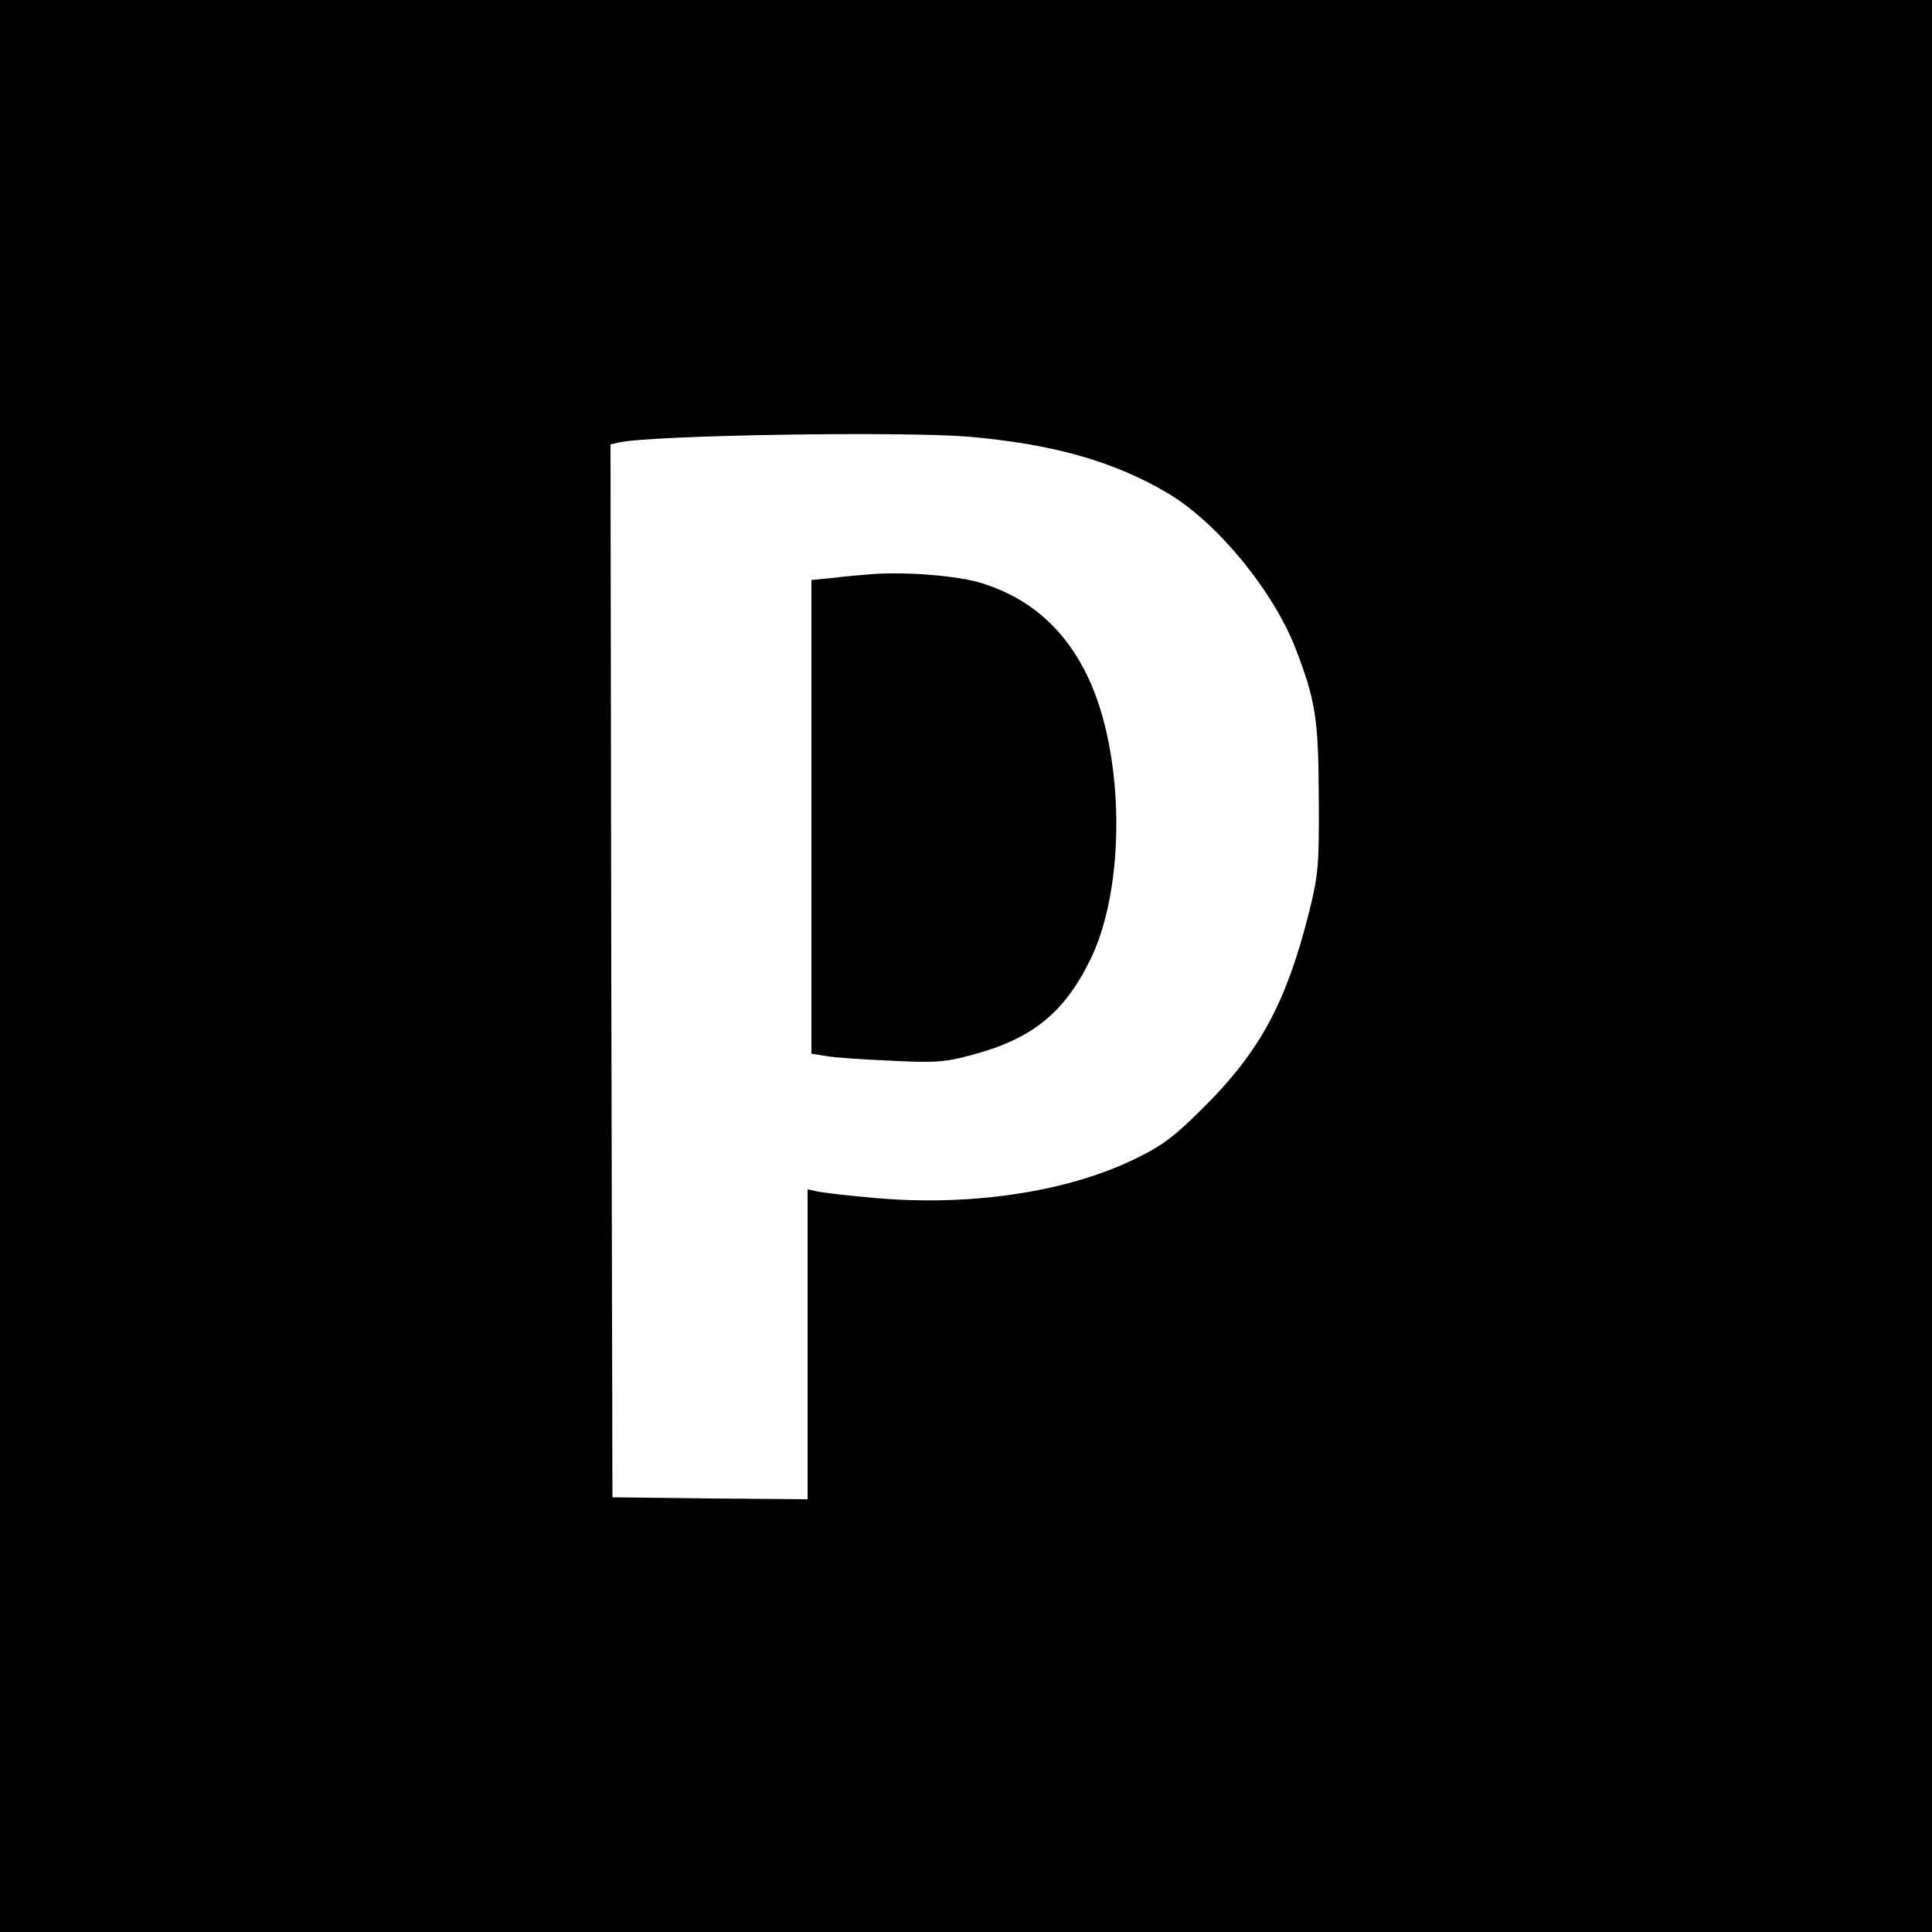
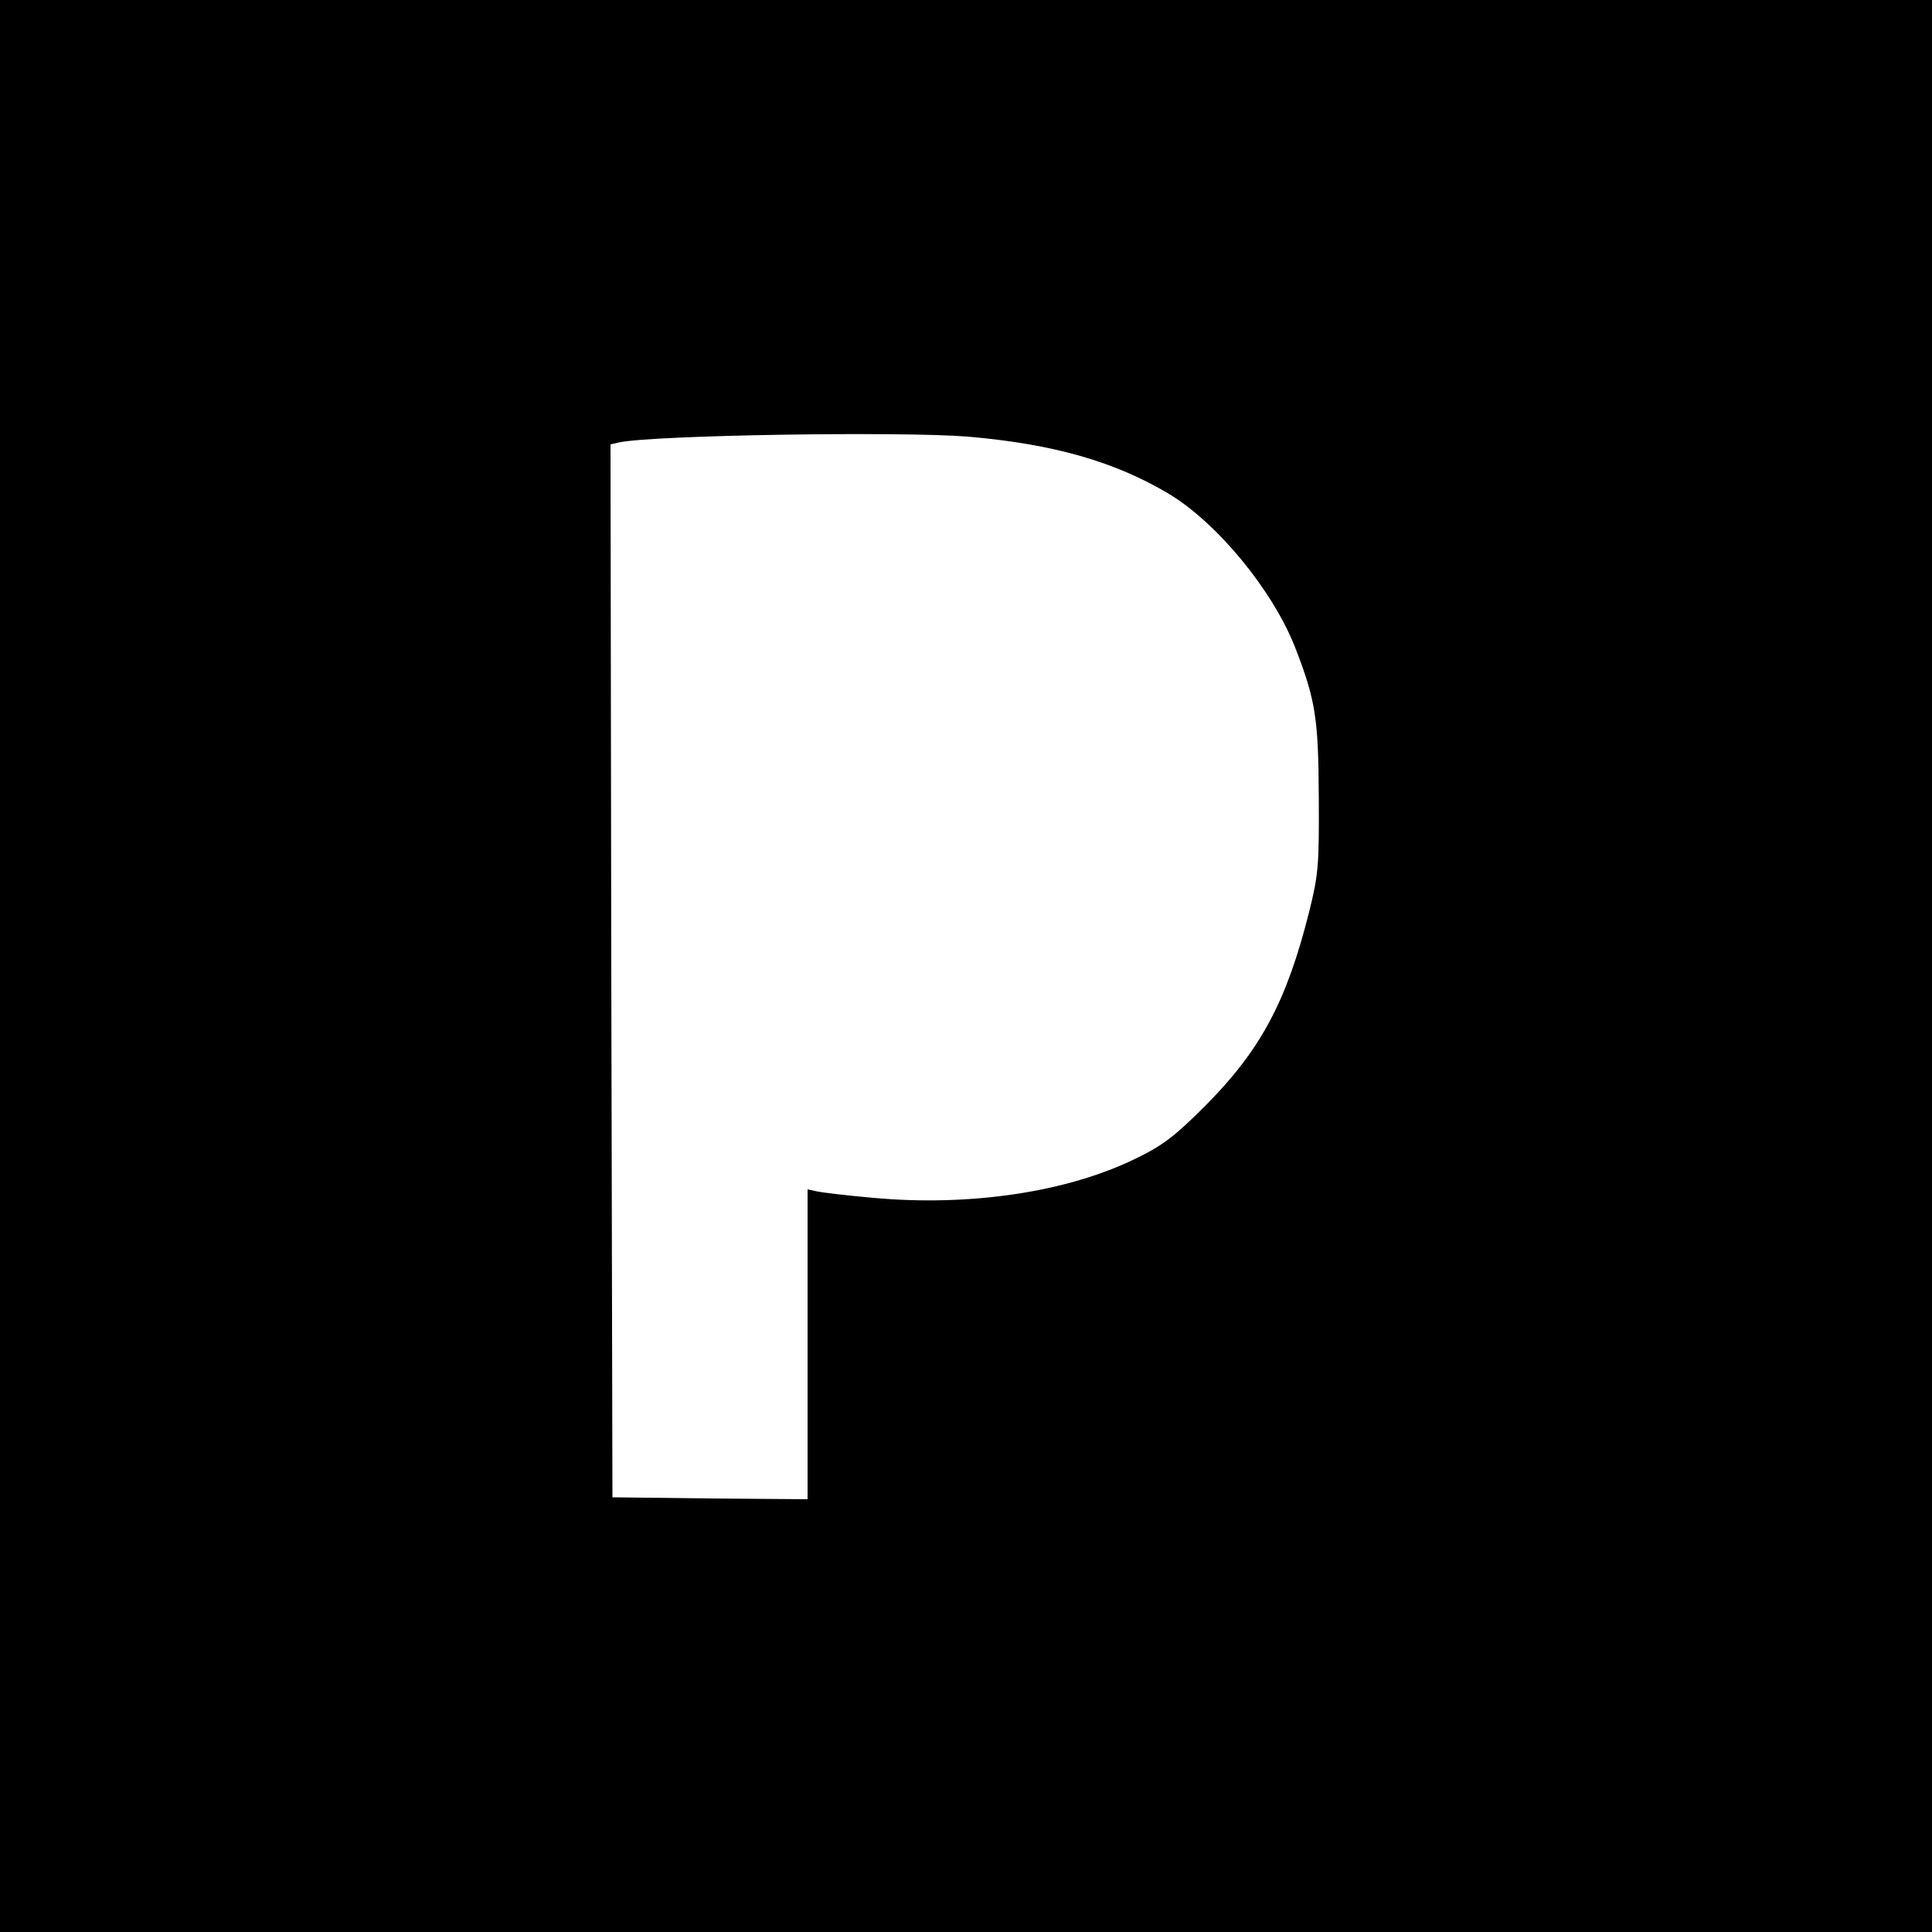
<svg xmlns="http://www.w3.org/2000/svg" version="1.0" width="500pt" height="500pt" viewBox="0 0 500 500" preserveAspectRatio="xMidYMid meet">
  <g transform="translate(0,500) scale(0.1,-0.1)" fill="#000000" stroke="none">
    <path d="M0 2500 l0 -2500 2500 0 2500 0 0 2500 0 2500 -2500 0 -2500 0 0 -2500z m2505 1370 c220 -19 379 -64 520 -148 126 -76 269 -250 327 -398 53 -137 60 -183 61 -388 1 -175 -1 -200 -25 -296 -58 -231 -125 -357 -268 -501 -79 -79 -110 -103 -180 -137 -177 -87 -429 -125 -680 -102 -69 6 -135 14 -147 17 l-23 5 0 -401 0 -401 -252 2 -253 3 -3 1362 -2 1363 22 5 c88 19 727 29 903 15z" />
-     <path d="M2255 3514 c-27 -2 -74 -6 -102 -10 l-53 -5 0 -613 0 -613 38 -6 c20 -4 96 -9 167 -12 112 -6 141 -4 207 14 157 41 241 108 309 246 93 188 90 531 -5 732 -59 124 -150 205 -276 244 -61 19 -195 30 -285 23z" />
  </g>
</svg>